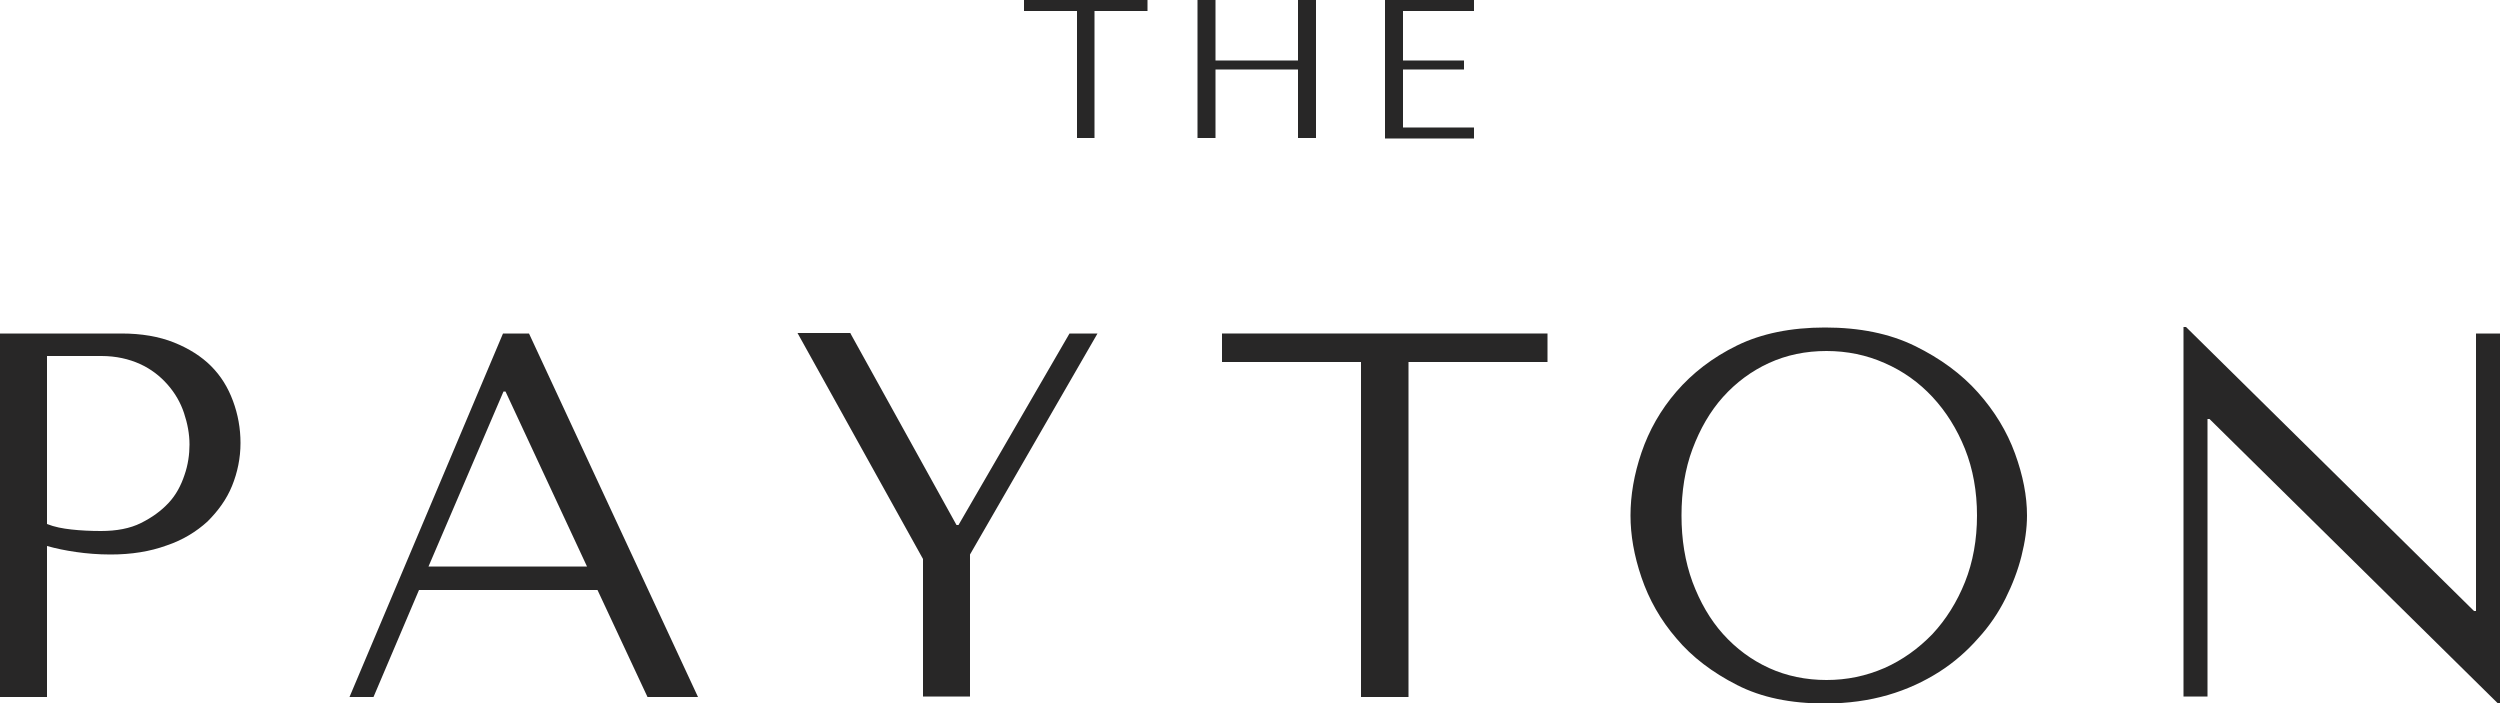
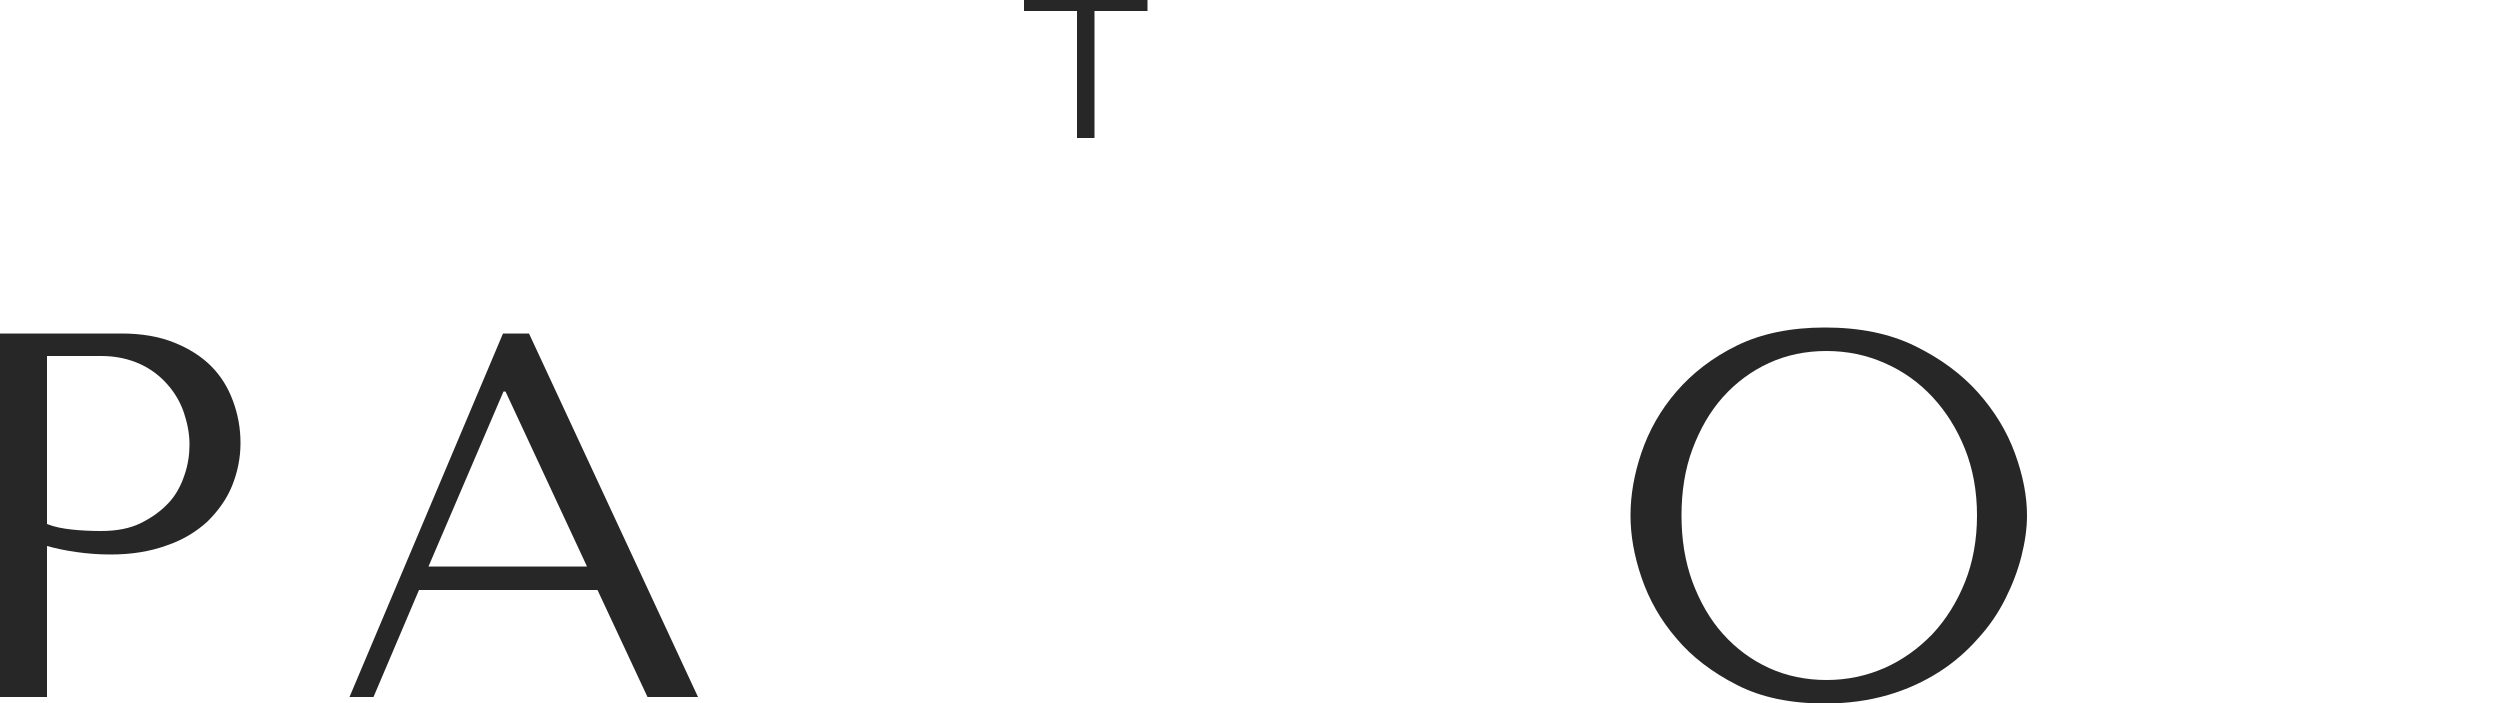
<svg xmlns="http://www.w3.org/2000/svg" version="1.1" id="Layer_1" x="0px" y="0px" width="500px" height="140.6px" viewBox="0 0 500 140.6" style="enable-background:new 0 0 500 140.6;" xml:space="preserve">
  <style type="text/css">
	.st0{fill:#282727;}
</style>
  <g>
    <g>
      <path class="st0" d="M215.4,27.6V2.2h-10.6V0h24.7v2.2h-10.6v25.4H215.4z" />
-       <path class="st0" d="M243.1,27.6h-3.6V0h3.6v12.1h16.5V0h3.6v27.6h-3.6V13.9h-16.5V27.6z" />
-       <path class="st0" d="M294.8,0v2.2h-14.2v9.9h12.2v1.8h-12.2v11.6h14.2v2.2H277V0H294.8z" />
    </g>
    <g>
      <path class="st0" d="M9.4,139.4H0V66.7h24.3c4,0,7.5,0.6,10.5,1.8c3,1.2,5.5,2.8,7.4,4.7c2,2,3.4,4.3,4.4,7c1,2.7,1.5,5.5,1.5,8.4    c0,3-0.6,5.9-1.7,8.6c-1.1,2.7-2.8,5-4.9,7.1c-2.2,2-4.9,3.7-8.2,4.8c-3.3,1.2-7,1.8-11.2,1.8c-2.5,0-4.8-0.2-6.9-0.5    c-2.1-0.3-4-0.7-5.8-1.2V139.4z M9.4,104.8c1.5,0.6,3.1,0.9,4.9,1.1c1.8,0.2,3.8,0.3,5.9,0.3c3.1,0,5.8-0.5,8-1.6s4-2.4,5.5-4    s2.5-3.5,3.2-5.6c0.7-2,1-4.1,1-6.1c0-2.1-0.4-4.2-1.1-6.3c-0.7-2.1-1.8-4-3.3-5.7c-1.5-1.7-3.3-3.1-5.5-4.1    c-2.2-1-4.8-1.6-7.7-1.6H9.4V104.8z" />
      <path class="st0" d="M83.8,118l-9.1,21.4h-4.8l30.7-72.7h5.2l33.8,72.7h-10.1l-10-21.4H83.8z M101.1,78.3h-0.4l-15,35h31.7    L101.1,78.3z" />
-       <path class="st0" d="M170.1,66.7l21.2,38.3h0.4l22.2-38.3h5.6l-25.5,44.2v28.4h-9.4v-27.5l-25.1-45.2H170.1z" />
-       <path class="st0" d="M272.2,139.4v-67h-27.8v-5.7h65.1v5.7h-27.8v67H272.2z" />
      <path class="st0" d="M328.3,90.5c1.5-4.4,3.8-8.5,7-12.2c3.2-3.7,7.2-6.8,12.1-9.2c4.9-2.4,10.8-3.6,17.6-3.6    c6.9,0,12.9,1.2,18,3.7c5.1,2.5,9.3,5.6,12.6,9.3c3.3,3.7,5.8,7.8,7.4,12.2c1.6,4.4,2.4,8.5,2.4,12.4c0,2.6-0.4,5.3-1.1,8.1    c-0.7,2.8-1.8,5.7-3.2,8.5c-1.4,2.8-3.2,5.5-5.5,8c-2.2,2.5-4.8,4.8-7.8,6.7c-3,1.9-6.4,3.5-10.2,4.6c-3.8,1.1-8,1.7-12.6,1.7    c-6.9,0-12.7-1.2-17.6-3.7c-4.9-2.5-9-5.6-12.1-9.3c-3.2-3.7-5.5-7.8-7-12.2c-1.5-4.4-2.2-8.5-2.2-12.4    C326.1,99.1,326.8,94.9,328.3,90.5z M338.5,116.4c1.5,4,3.5,7.5,6.1,10.4c2.6,2.9,5.7,5.2,9.2,6.8c3.5,1.6,7.4,2.4,11.5,2.4    c4.1,0,7.9-0.8,11.6-2.4c3.6-1.6,6.8-3.9,9.6-6.8c2.7-2.9,4.9-6.4,6.5-10.4c1.6-4,2.4-8.5,2.4-13.3c0-4.8-0.8-9.3-2.4-13.3    c-1.6-4-3.8-7.5-6.5-10.4c-2.7-2.9-5.9-5.2-9.6-6.8c-3.6-1.6-7.5-2.4-11.6-2.4c-4.2,0-8,0.8-11.5,2.4c-3.5,1.6-6.6,3.9-9.2,6.8    c-2.6,2.9-4.6,6.4-6.1,10.4c-1.5,4-2.2,8.5-2.2,13.3C336.3,107.9,337,112.3,338.5,116.4z" />
-       <path class="st0" d="M500,66.7v73.9h-0.5l-57.6-56.8h-0.4v55.5h-4.8V65.4h0.5l57.6,56.8h0.4V66.7H500z" />
    </g>
  </g>
</svg>